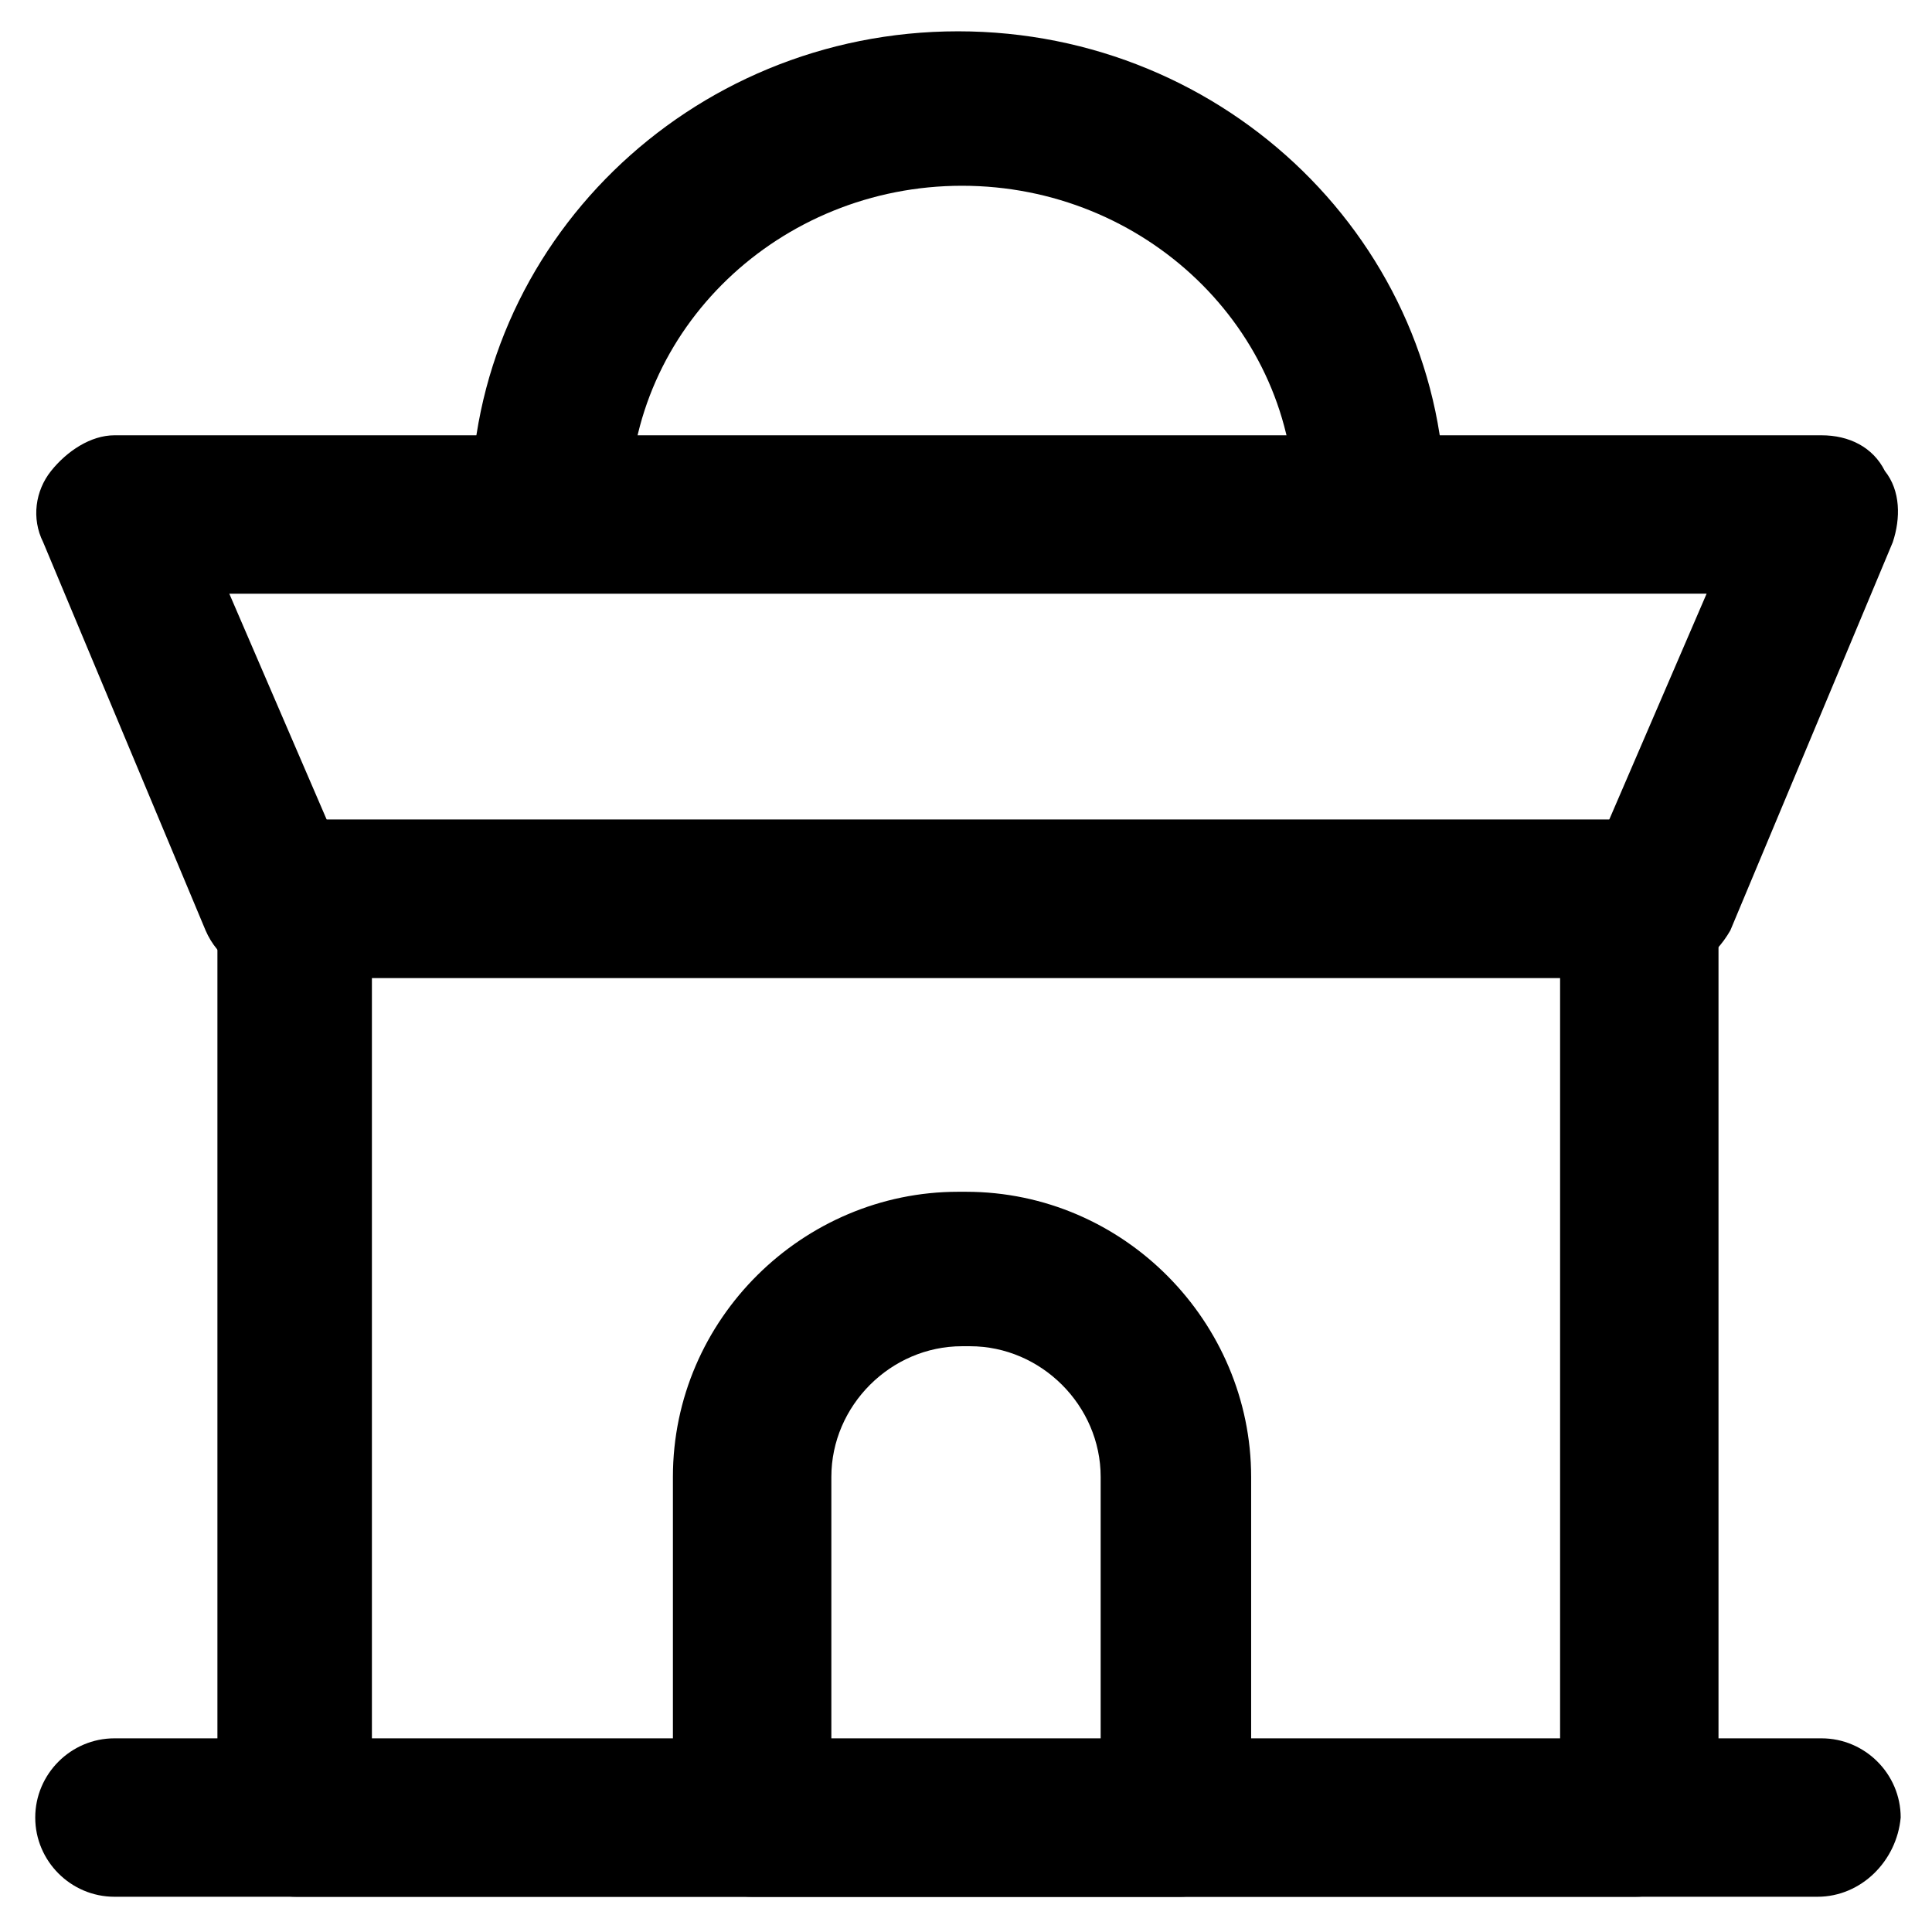
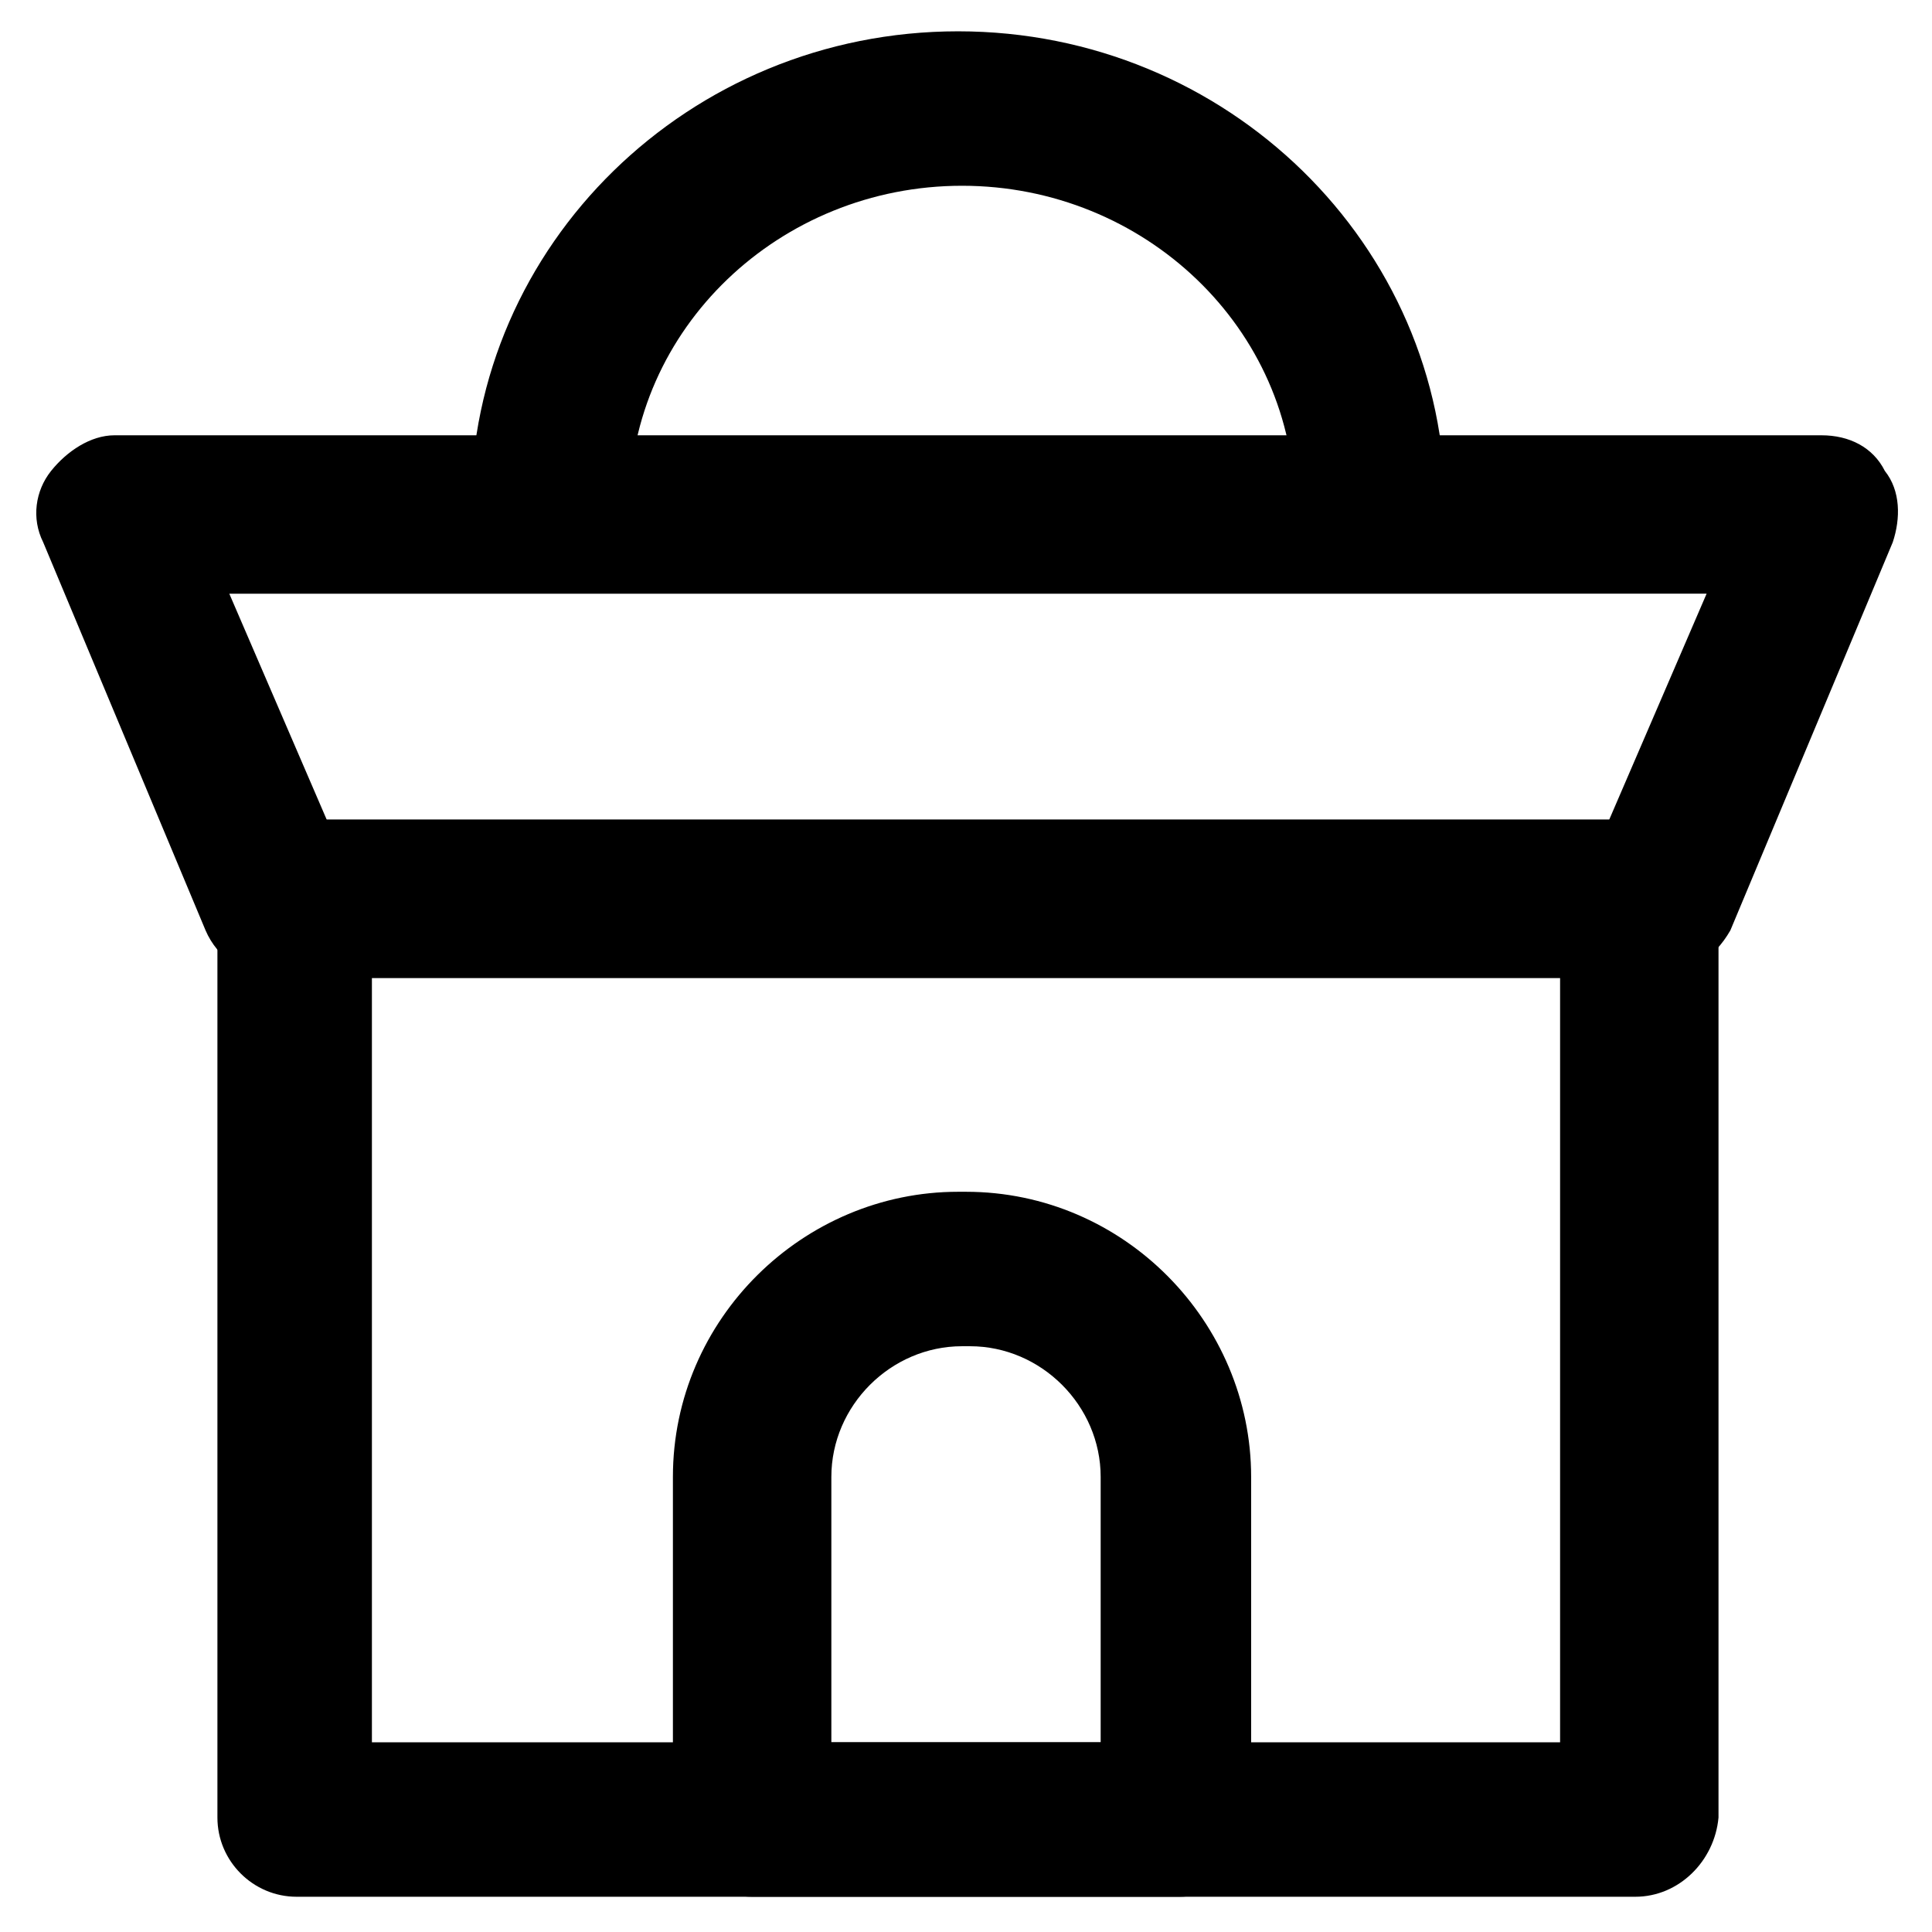
<svg xmlns="http://www.w3.org/2000/svg" fill="#000000" width="800px" height="800px" version="1.1" viewBox="144 144 512 512">
  <g>
    <path d="m577.38 646.66h-354.77c-11.547 0-20.992-9.445-20.992-20.992v-243.51c0-11.547 9.445-20.992 20.992-20.992h355.82c11.547 0 20.992 9.445 20.992 20.992v243.51c-1.051 11.543-10.5 20.992-22.043 20.992zm-334.82-40.934h314.88v-202.57h-314.88z" />
    <path d="m582.63 403.15h-365.26c-8.398 0-15.742-5.246-18.895-12.594l-43.035-102.86c-3.148-6.297-2.098-13.645 2.098-18.895 4.199-5.246 10.496-9.445 16.793-9.445h452.38c7.348 0 13.645 3.148 16.793 9.445 4.199 5.246 4.199 12.594 2.098 18.895l-43.035 102.86c-4.188 7.344-11.535 12.594-19.934 12.594zm-351.62-40.938h339.02l26.238-60.879-391.5 0.004z" />
    <path d="m508.11 299.24c-11.547 0-20.992-9.445-20.992-20.992 0-47.23-39.887-85.02-88.168-85.02s-88.168 37.785-88.168 85.02c0 11.547-9.445 20.992-20.992 20.992-11.547 0-20.992-9.445-20.992-20.992 0-69.273 57.727-125.95 129.1-125.95 71.371 0 129.1 56.68 129.1 125.95 2.102 12.594-7.348 20.992-18.891 20.992z" />
    <path d="m456.68 646.66h-113.36c-11.547 0-20.992-9.445-20.992-20.992v-90.266c0-41.984 34.637-75.57 75.57-75.57h2.098c41.984 0 75.57 34.637 75.57 75.57v90.266c1.055 11.543-8.395 20.992-18.891 20.992zm-92.363-40.934h71.371v-70.324c0-18.895-15.742-34.637-34.637-34.637h-2.098c-18.895 0-34.637 15.742-34.637 34.637z" />
-     <path d="m625.66 646.66h-451.33c-11.547 0-20.992-9.445-20.992-20.992 0-11.547 9.445-20.992 20.992-20.992h452.38c11.547 0 20.992 9.445 20.992 20.992-1.047 11.543-10.496 20.992-22.039 20.992z" />
  </g>
</svg>